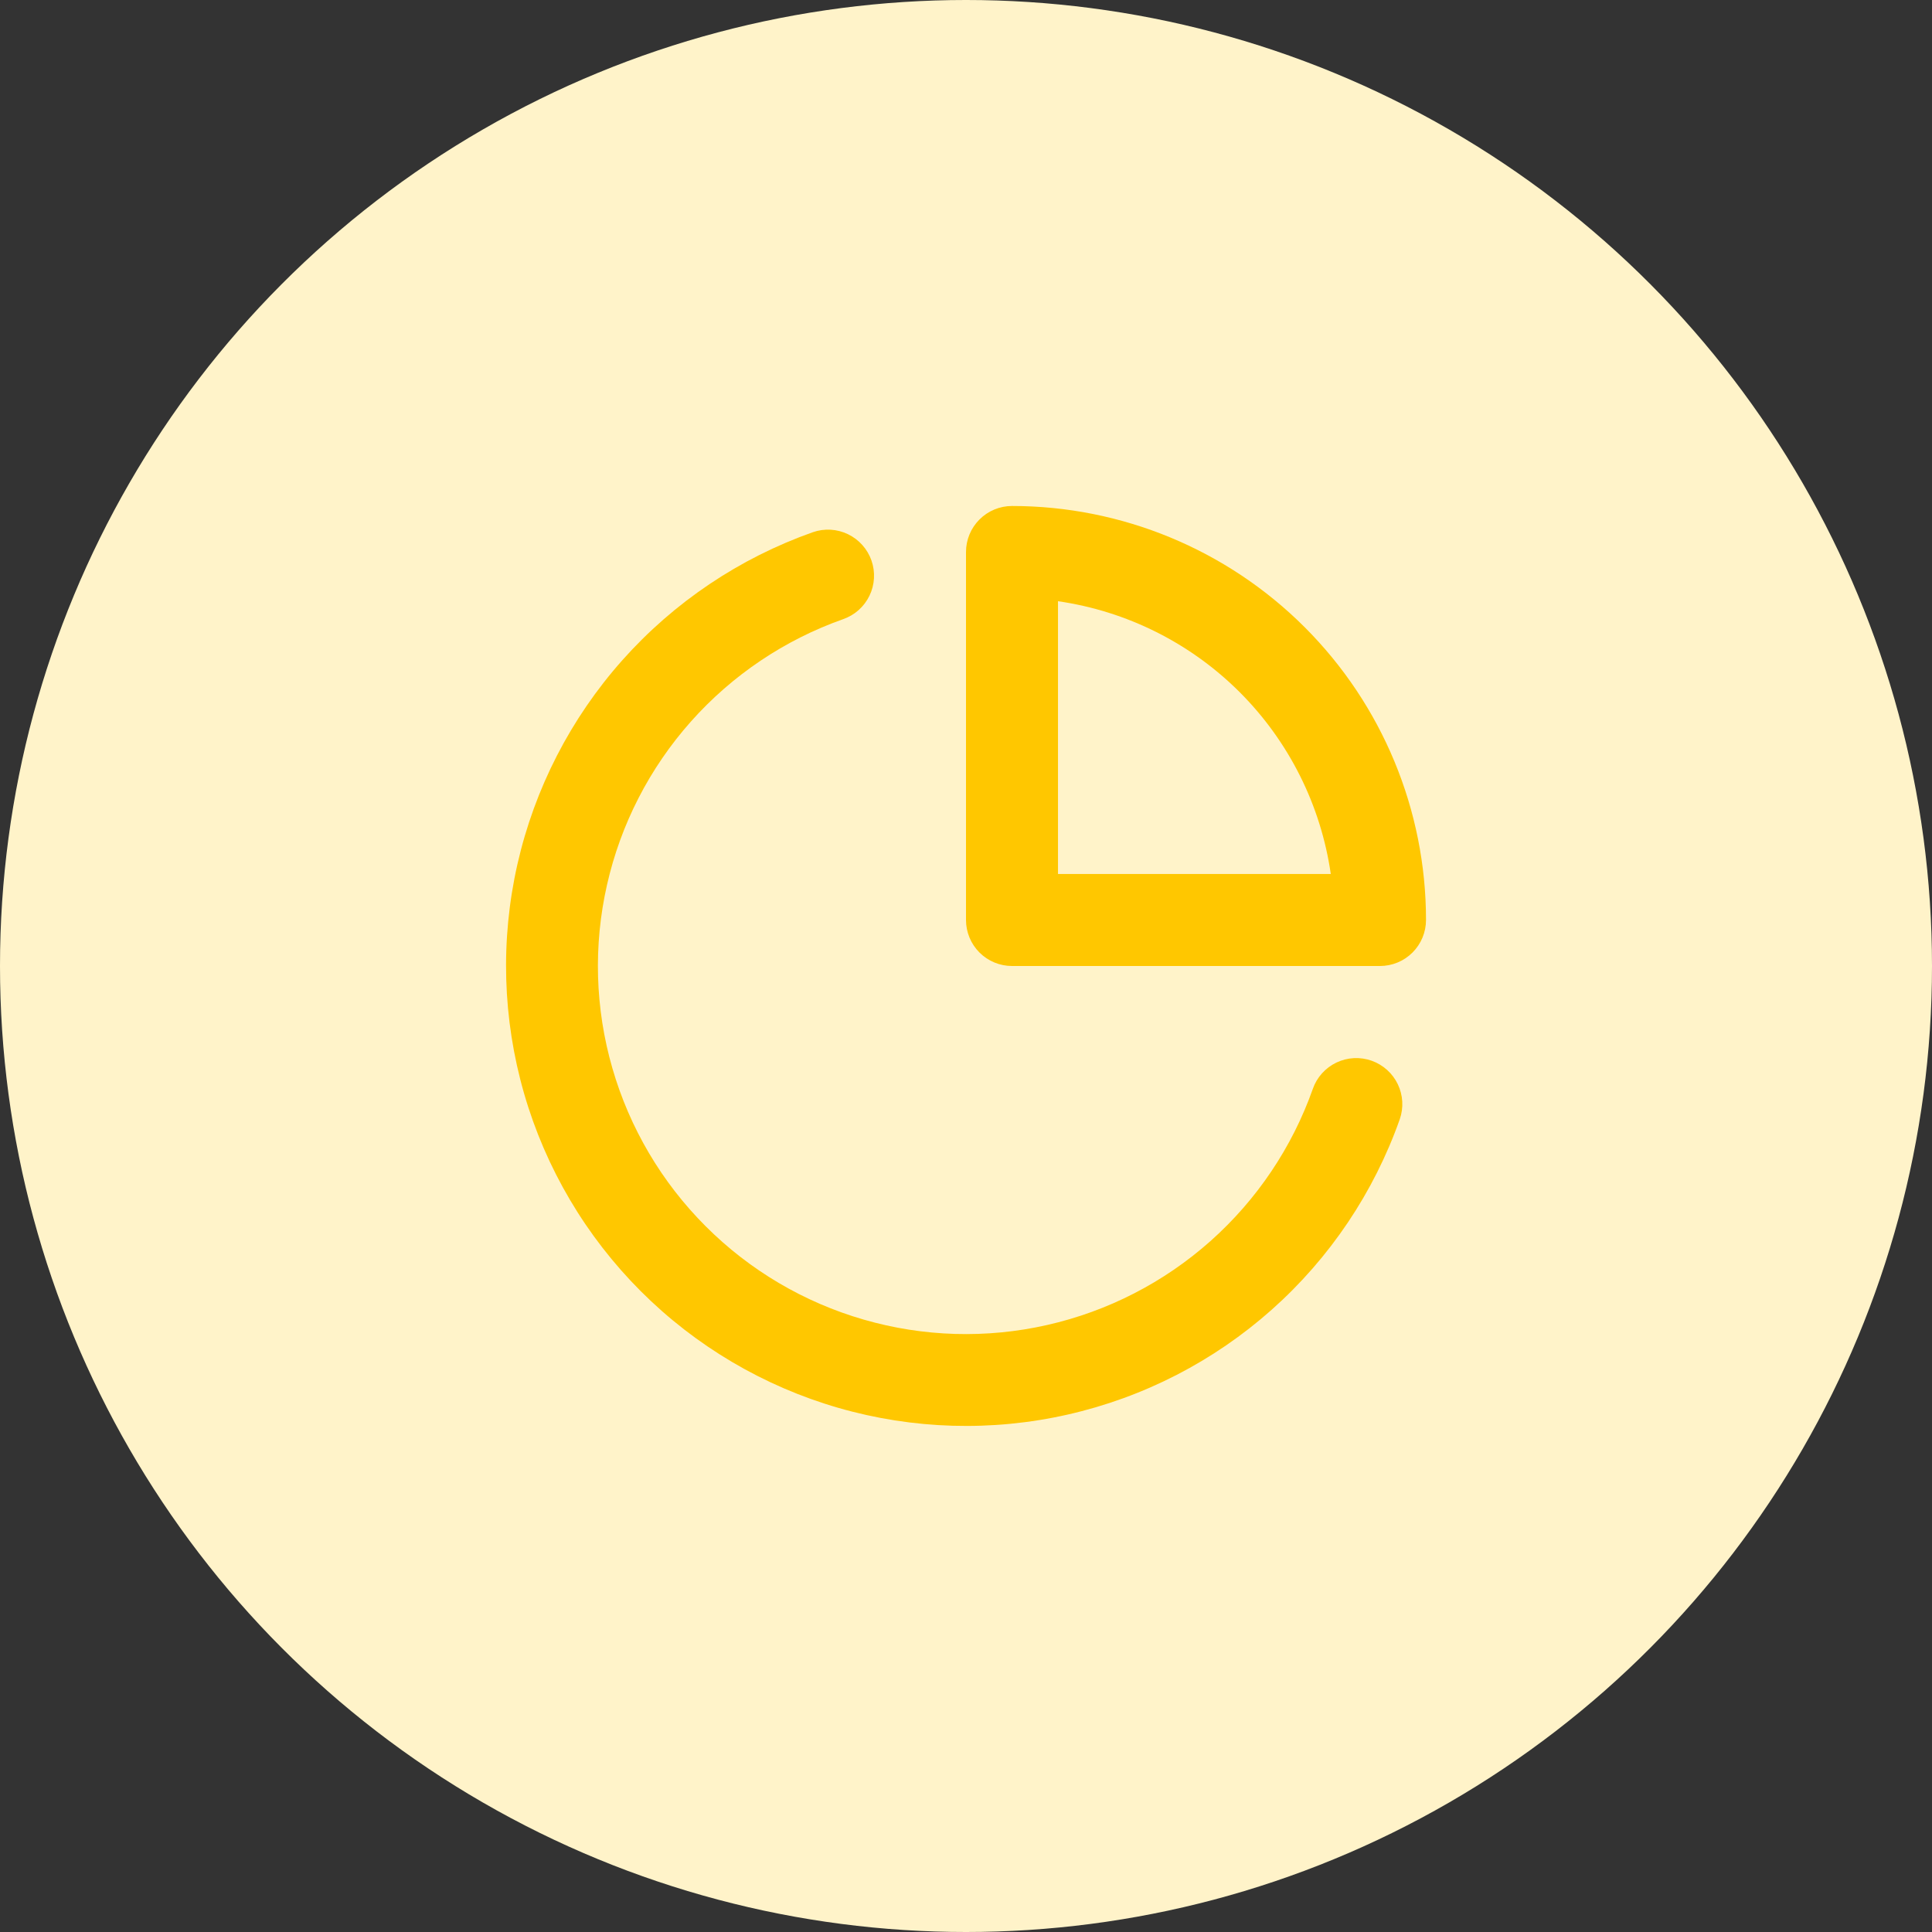
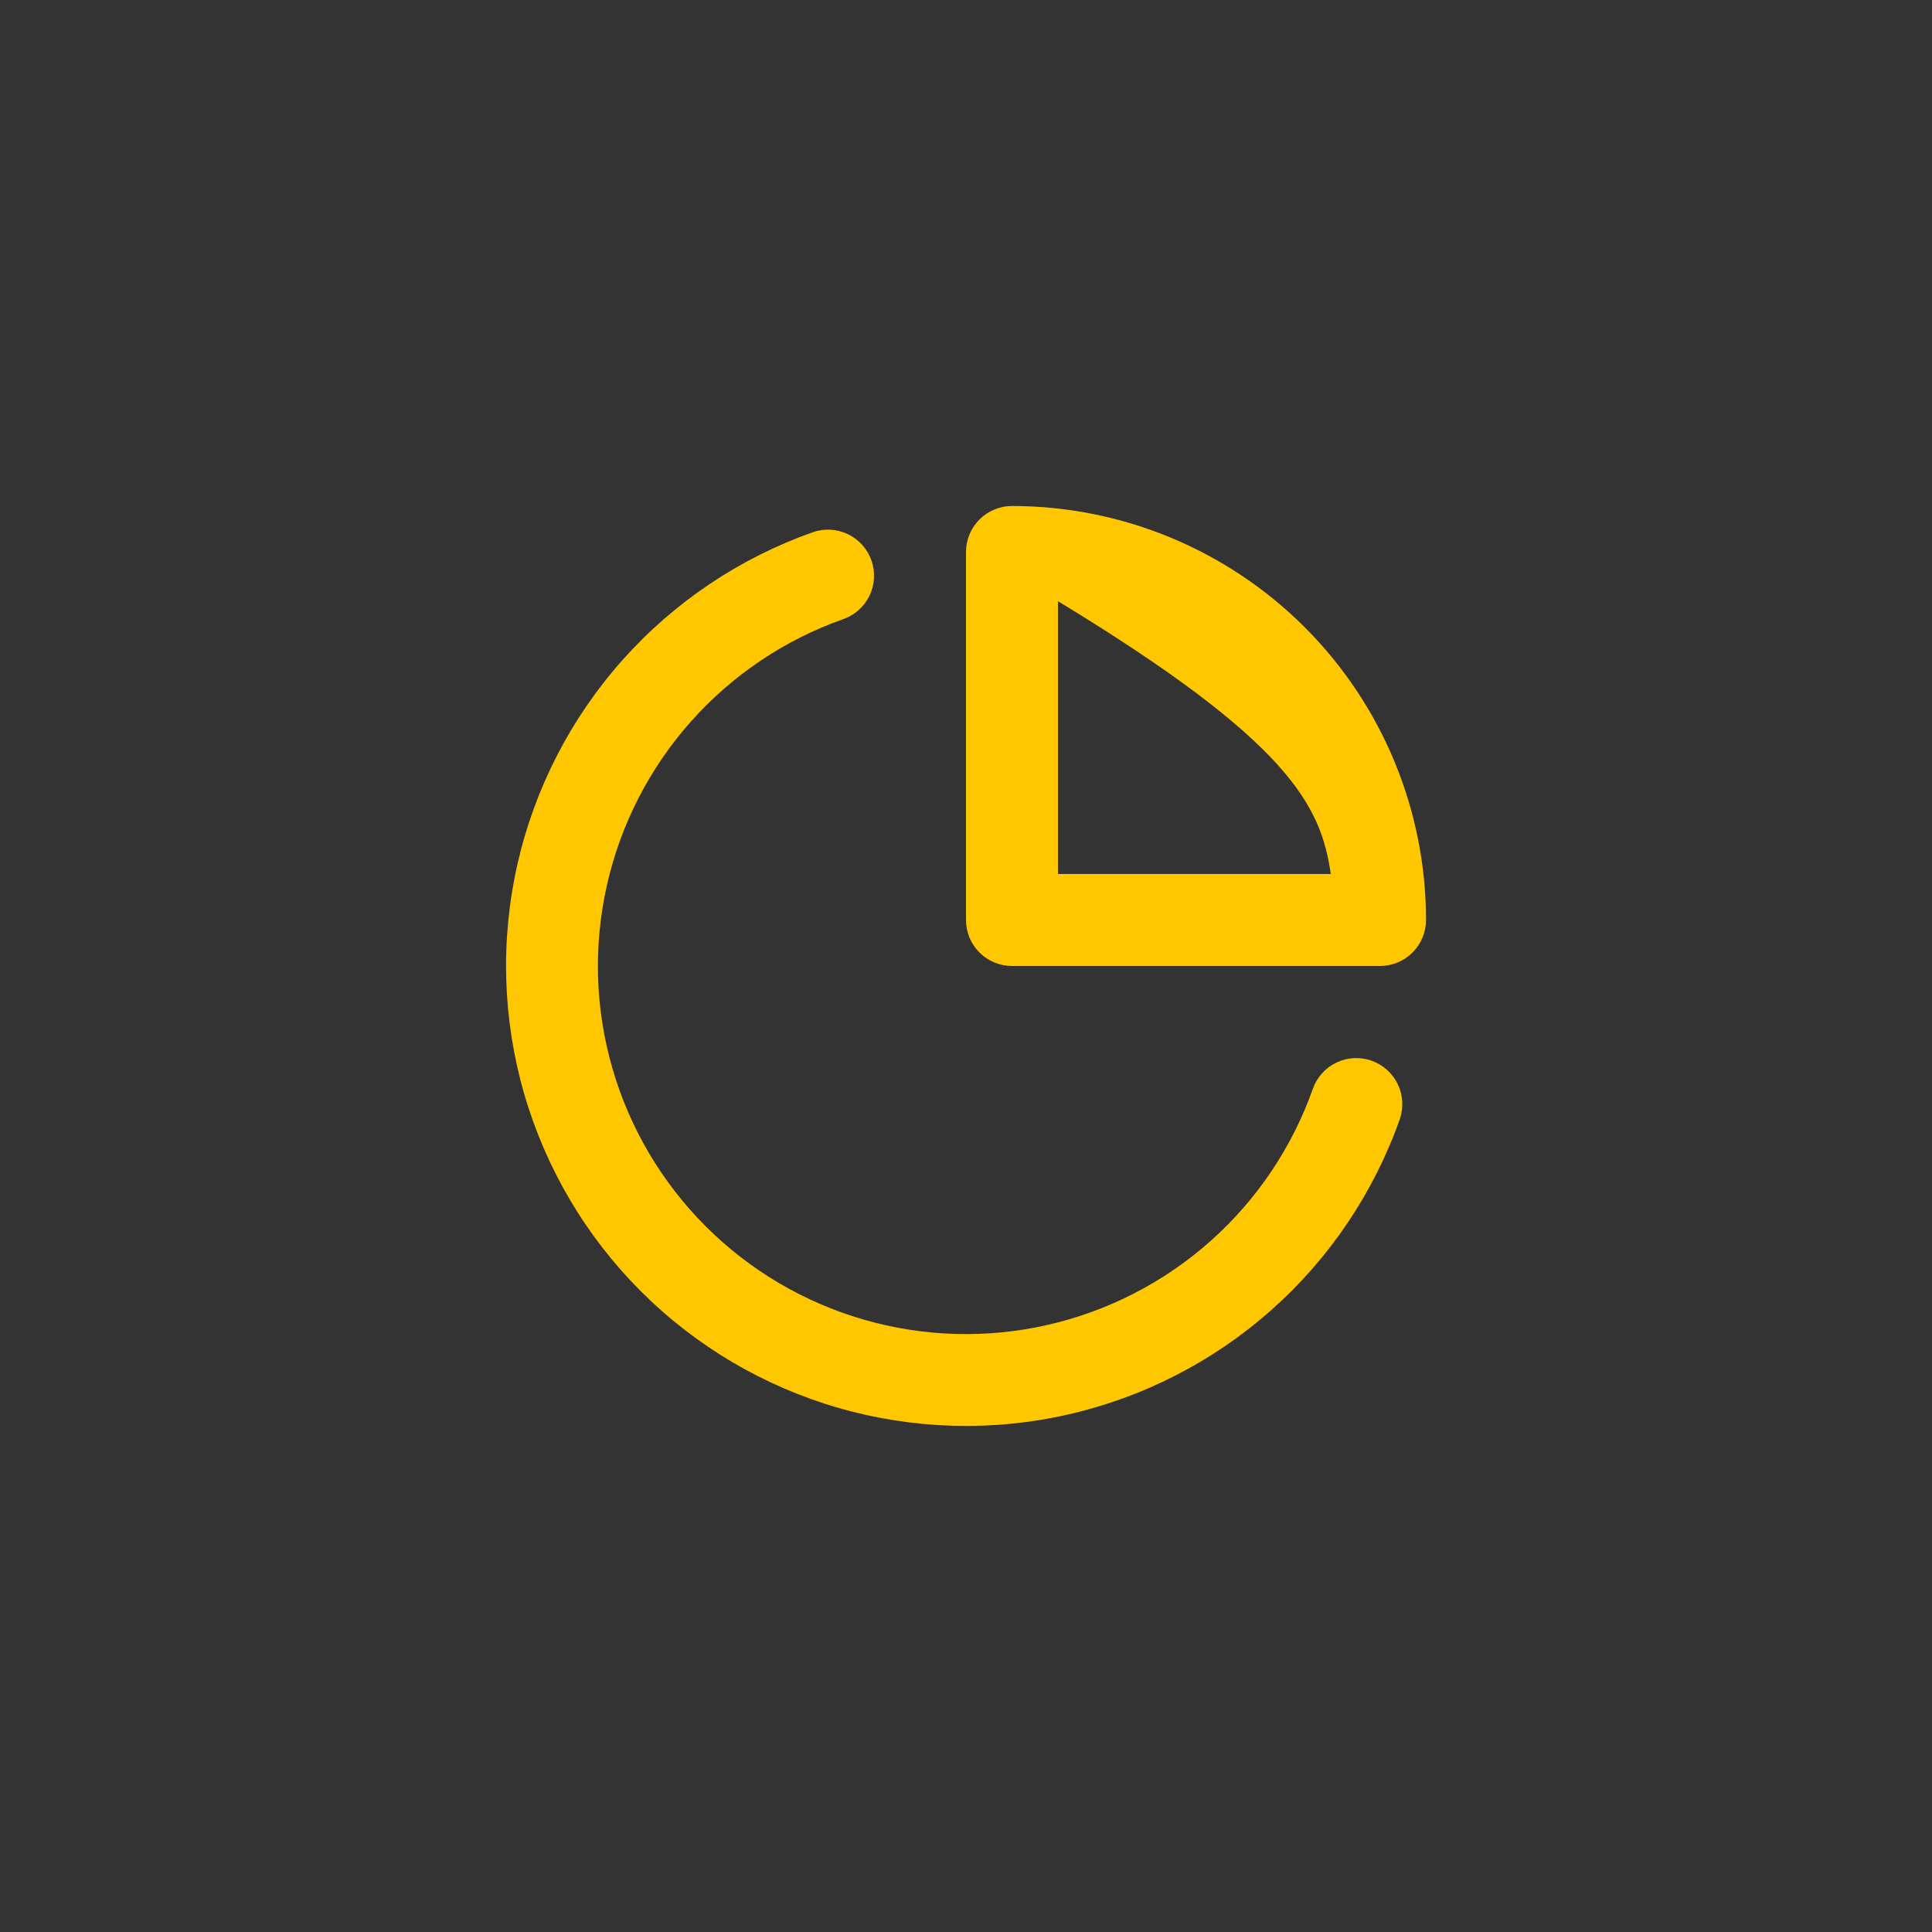
<svg xmlns="http://www.w3.org/2000/svg" width="70" height="70" viewBox="0 0 70 70" fill="none">
  <rect x="0" y="0" width="70" height="70" fill="#333333" stroke="none" />
-   <circle cx="35" cy="35" r="35" fill="#FFF3C9" />
-   <path d="M36.667 18.333C36.225 18.333 35.801 18.509 35.488 18.822C35.176 19.134 35 19.558 35 20V33.333C35 33.775 35.176 34.199 35.488 34.512C35.801 34.824 36.225 35 36.667 35H50C50.442 35 50.866 34.824 51.178 34.512C51.491 34.199 51.667 33.775 51.667 33.333C51.667 29.355 50.086 25.54 47.273 22.727C44.46 19.914 40.645 18.333 36.667 18.333V18.333ZM38.333 31.667V21.783C40.827 22.143 43.137 23.3 44.919 25.081C46.7 26.863 47.857 29.173 48.217 31.667H38.333Z" fill="#FFC700" />
+   <path d="M36.667 18.333C36.225 18.333 35.801 18.509 35.488 18.822C35.176 19.134 35 19.558 35 20V33.333C35 33.775 35.176 34.199 35.488 34.512C35.801 34.824 36.225 35 36.667 35H50C50.442 35 50.866 34.824 51.178 34.512C51.491 34.199 51.667 33.775 51.667 33.333C51.667 29.355 50.086 25.54 47.273 22.727C44.46 19.914 40.645 18.333 36.667 18.333V18.333ZM38.333 31.667V21.783C46.7 26.863 47.857 29.173 48.217 31.667H38.333Z" fill="#FFC700" />
  <path d="M49.7 38.433C49.493 38.359 49.274 38.327 49.054 38.338C48.835 38.349 48.62 38.404 48.422 38.498C48.224 38.593 48.046 38.725 47.899 38.889C47.752 39.052 47.639 39.243 47.567 39.45C46.816 41.573 45.539 43.471 43.856 44.968C42.173 46.464 40.138 47.51 37.941 48.007C35.745 48.505 33.458 48.438 31.295 47.812C29.131 47.187 27.161 46.024 25.569 44.431C23.976 42.839 22.813 40.869 22.188 38.705C21.562 36.542 21.495 34.255 21.993 32.059C22.49 29.862 23.536 27.827 25.032 26.144C26.528 24.461 28.427 23.184 30.55 22.433C30.968 22.287 31.31 21.982 31.503 21.583C31.695 21.184 31.721 20.726 31.575 20.308C31.429 19.891 31.123 19.548 30.725 19.356C30.326 19.163 29.868 19.137 29.45 19.283C26.795 20.221 24.421 21.817 22.549 23.92C20.678 26.024 19.37 28.568 18.747 31.314C18.125 34.06 18.209 36.919 18.99 39.624C19.772 42.329 21.226 44.792 23.217 46.783C25.208 48.774 27.671 50.228 30.376 51.01C33.081 51.791 35.94 51.875 38.686 51.252C41.432 50.63 43.976 49.322 46.08 47.45C48.183 45.579 49.779 43.205 50.717 40.55C50.861 40.134 50.835 39.679 50.644 39.282C50.454 38.886 50.114 38.581 49.7 38.433Z" fill="#FFC700" />
</svg>